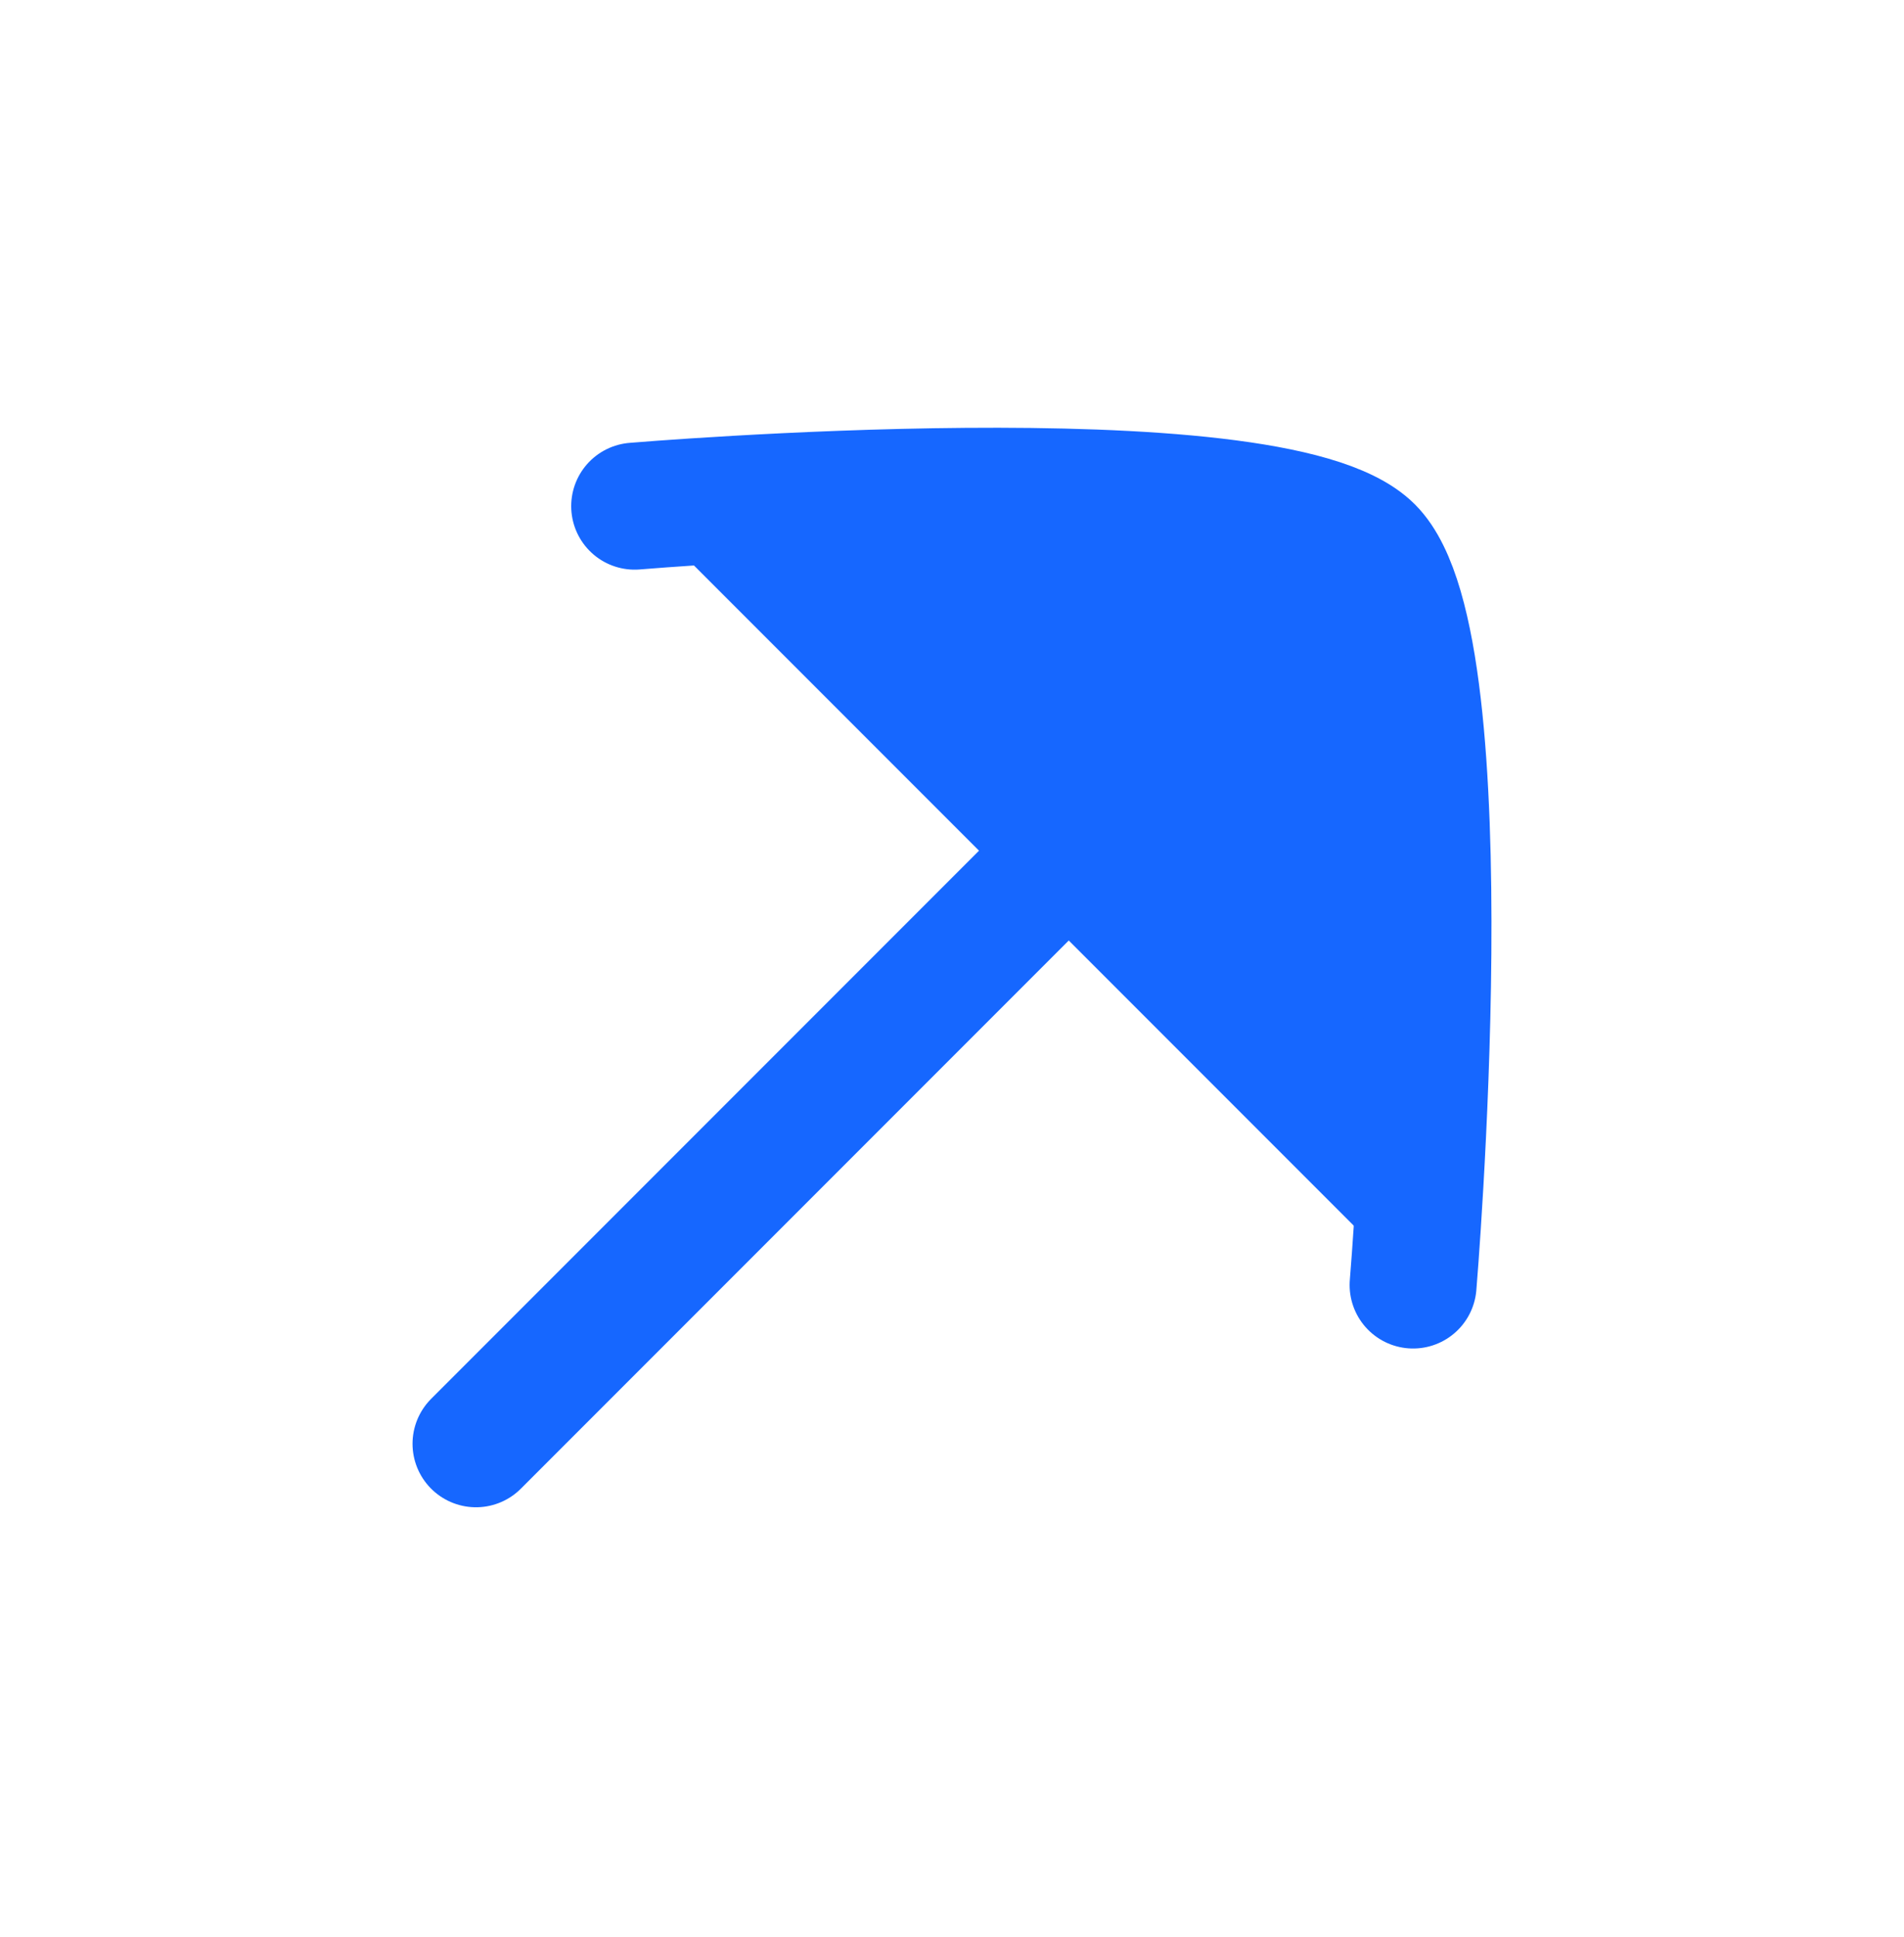
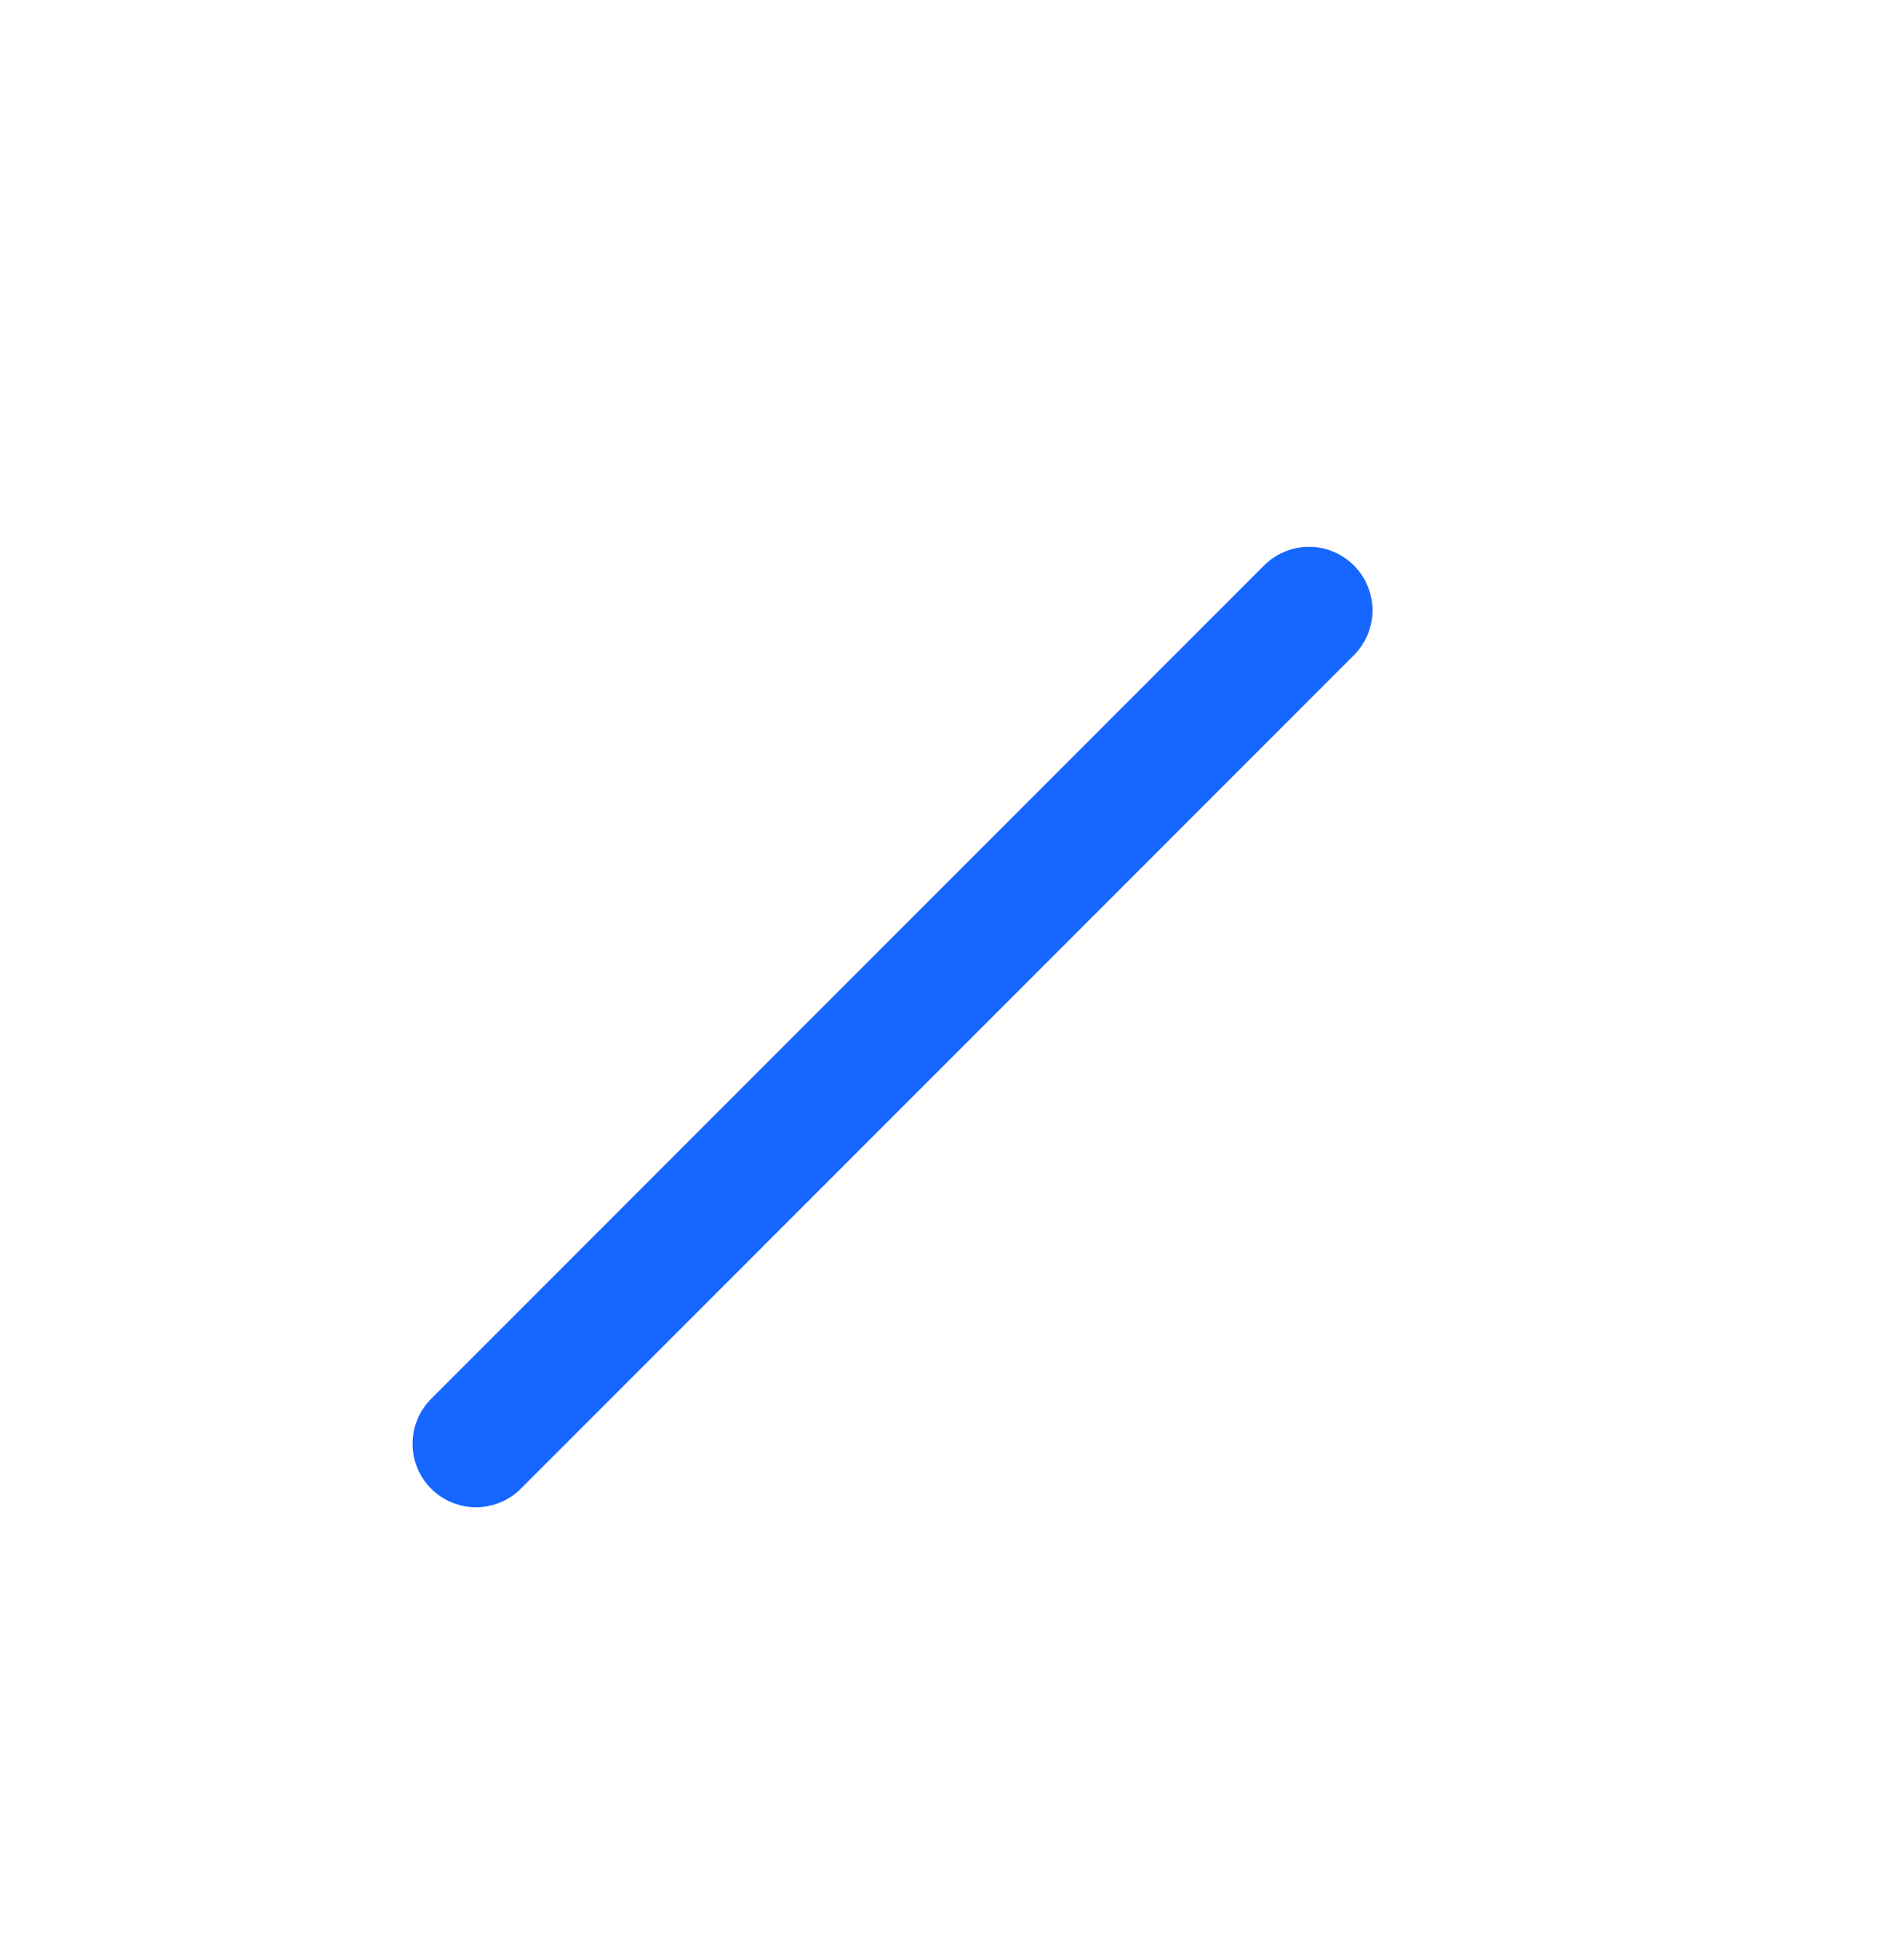
<svg xmlns="http://www.w3.org/2000/svg" width="60" height="61" viewBox="0 0 60 61" fill="none">
  <path d="M41.25 19.223L15 45.473L41.25 19.223Z" fill="#1667FF" />
  <path d="M41.25 19.223L15 45.473" stroke="#1667FF" stroke-width="4" stroke-linecap="round" />
-   <path d="M20 15.942C20 15.942 40.12 14.246 43.173 17.3C46.227 20.353 44.53 40.473 44.53 40.473" fill="#1667FF" />
-   <path d="M20 15.942C20 15.942 40.12 14.246 43.173 17.3C46.227 20.353 44.53 40.473 44.53 40.473" stroke="#1667FF" stroke-width="4" stroke-linecap="round" stroke-linejoin="round" />
</svg>